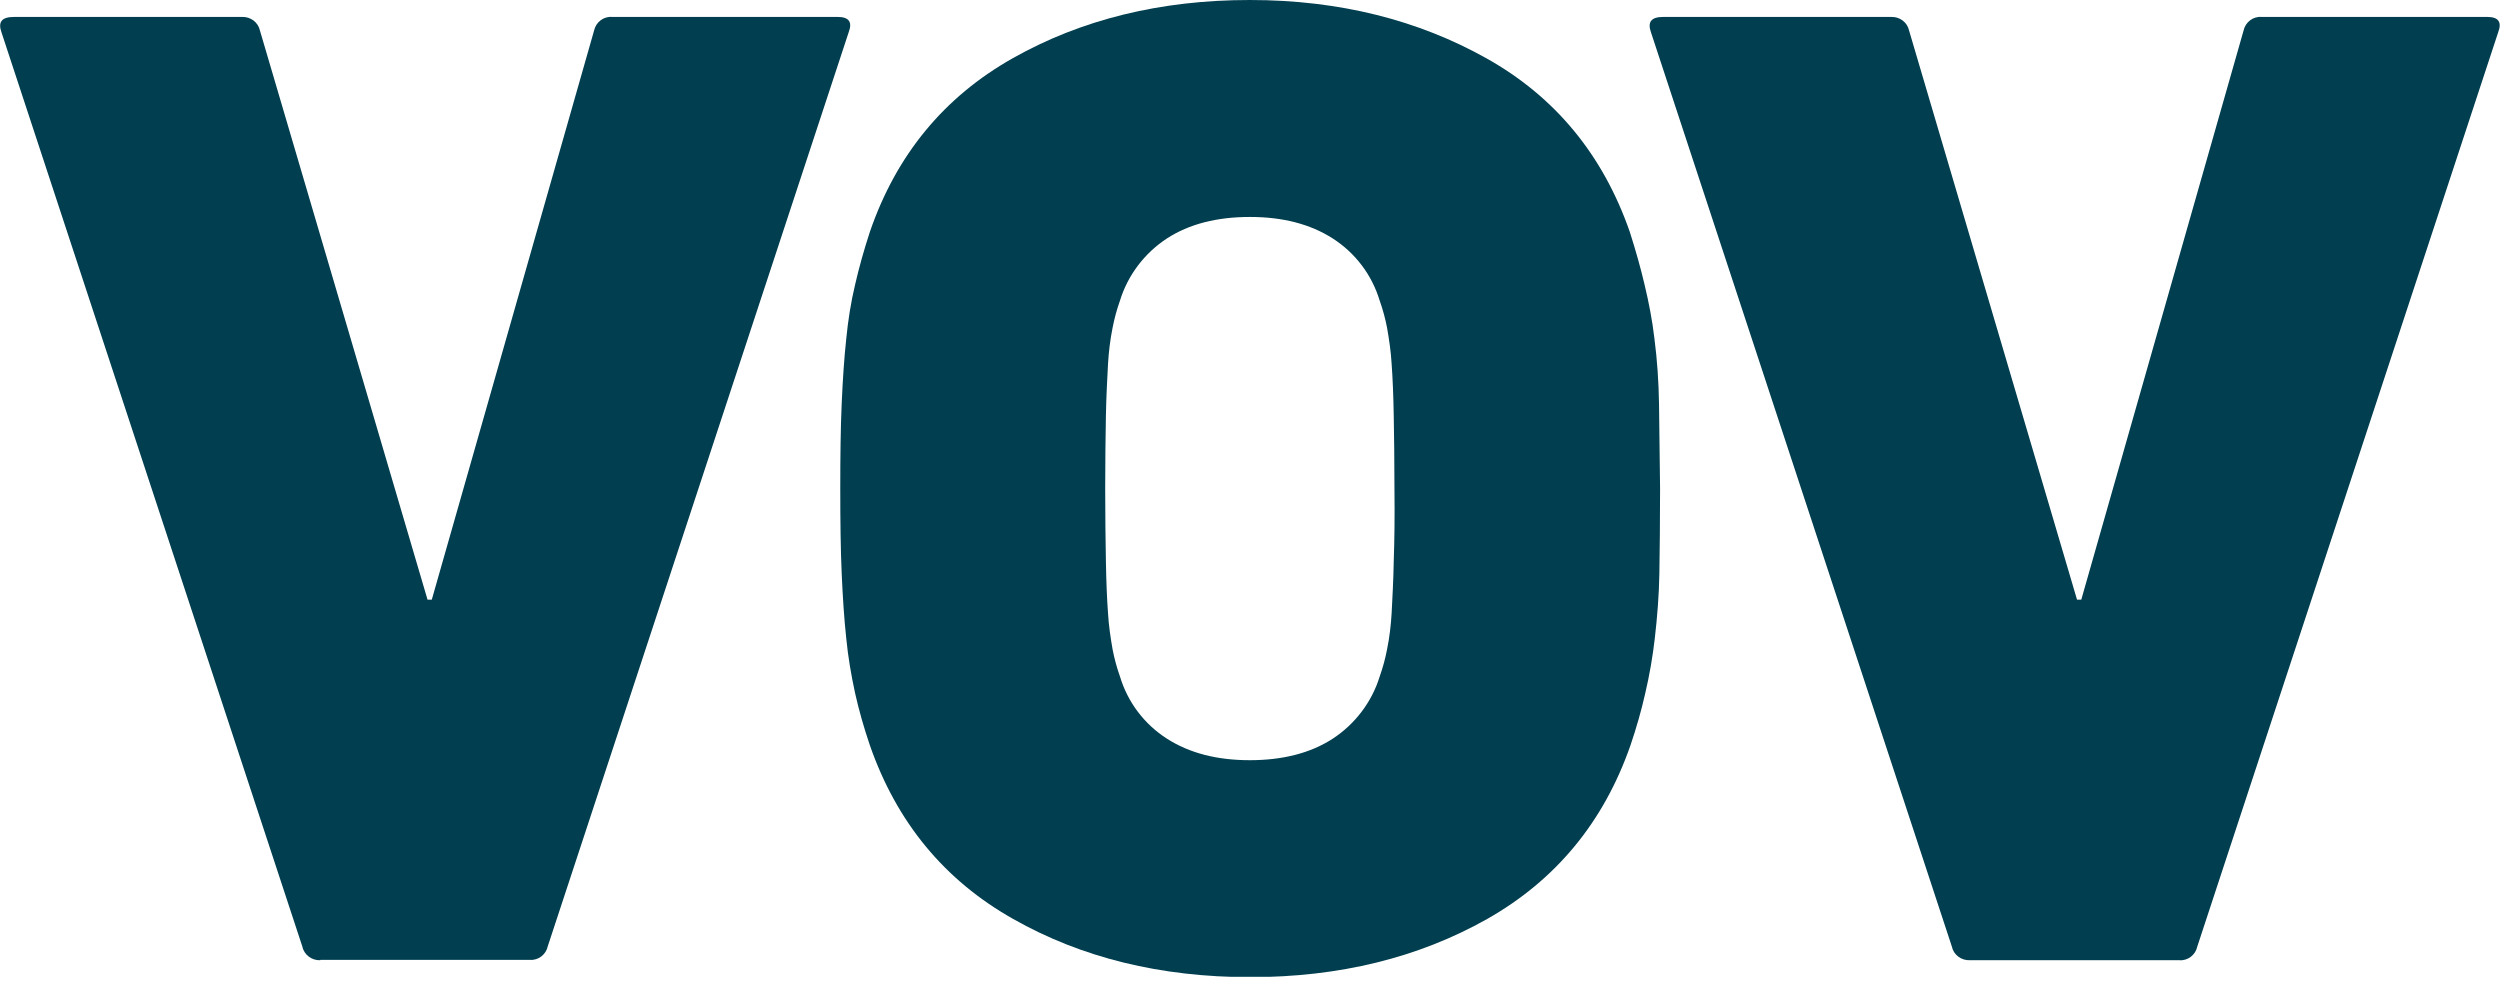
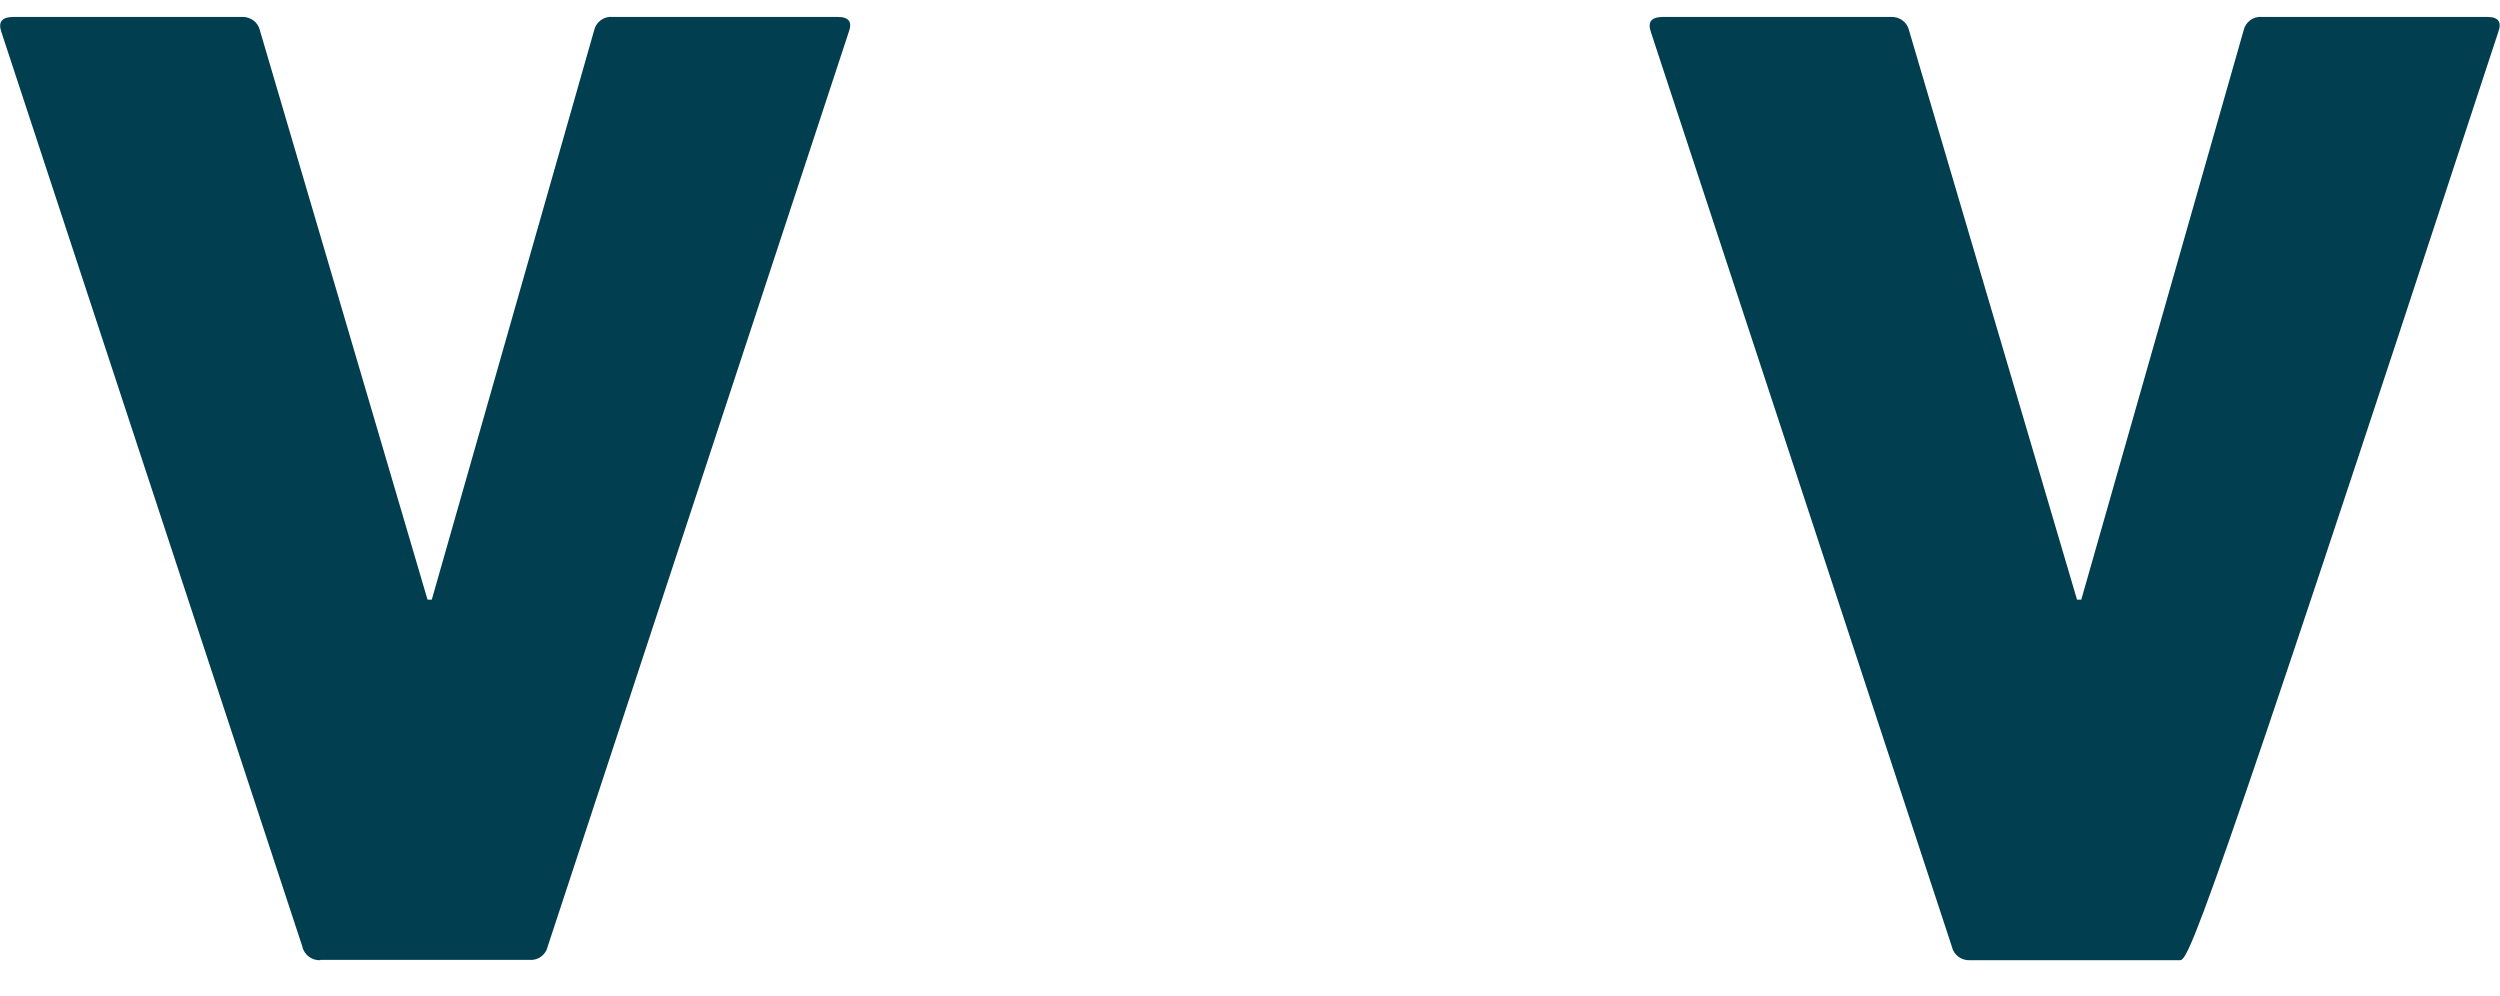
<svg xmlns="http://www.w3.org/2000/svg" width="128" height="51" viewBox="0 0 128 51" fill="none">
  <g clip-path="url(#clip0_1601_2)">
    <path d="M16.399 49.163C15.966 49.181 15.569 48.892 15.478 48.458L0.072 1.644C-0.109 1.12 0.09 0.867 0.722 0.867H12.39C12.823 0.849 13.221 1.138 13.311 1.571L21.89 30.704H22.107L30.415 1.571C30.505 1.138 30.903 0.831 31.336 0.867H42.895C43.455 0.867 43.654 1.12 43.455 1.644L28.049 48.44C27.959 48.874 27.561 49.181 27.128 49.145H16.399V49.163Z" fill="#013E4F" />
-     <path d="M84.942 20.68C84.924 19.56 84.852 18.459 84.707 17.339C84.599 16.4 84.418 15.479 84.202 14.575C84.003 13.726 83.75 12.823 83.443 11.866C82.07 7.929 79.632 4.967 76.128 2.998C72.624 1.029 68.579 0 63.991 0C59.422 0 55.376 0.993 51.854 2.98C48.332 4.967 45.894 7.929 44.539 11.866C44.232 12.805 43.979 13.709 43.781 14.575C43.564 15.479 43.419 16.418 43.329 17.339C43.221 18.332 43.148 19.452 43.094 20.68C43.04 21.908 43.022 23.353 43.022 25.015C43.022 26.676 43.04 28.121 43.094 29.349C43.148 30.578 43.221 31.698 43.329 32.691C43.419 33.63 43.582 34.569 43.781 35.49C43.979 36.375 44.232 37.26 44.539 38.163C45.912 42.101 48.35 45.063 51.872 47.05C55.376 49.036 59.422 50.03 64.009 50.03C68.579 50.03 72.624 49.036 76.146 47.05C79.65 45.063 82.106 42.101 83.479 38.163C83.786 37.26 84.039 36.375 84.238 35.49C84.454 34.569 84.617 33.63 84.725 32.691C84.852 31.589 84.942 30.469 84.96 29.349C84.978 28.121 84.996 26.676 84.996 25.015C84.978 23.353 84.96 21.908 84.942 20.68ZM71.36 28.717C71.342 29.765 71.288 30.65 71.252 31.39C71.216 32.005 71.143 32.637 71.017 33.251C70.927 33.72 70.8 34.19 70.638 34.642C70.24 35.942 69.373 37.08 68.236 37.82C67.098 38.561 65.671 38.922 63.991 38.922C62.311 38.922 60.903 38.561 59.747 37.82C58.591 37.08 57.742 35.96 57.344 34.642C57.182 34.19 57.056 33.72 56.965 33.251C56.857 32.637 56.767 32.023 56.73 31.39C56.676 30.65 56.64 29.765 56.622 28.717C56.604 27.67 56.586 26.442 56.586 25.015C56.586 23.588 56.604 22.36 56.622 21.312C56.64 20.265 56.694 19.38 56.73 18.639C56.767 18.025 56.839 17.393 56.965 16.779C57.056 16.309 57.182 15.84 57.344 15.388C57.742 14.088 58.609 12.95 59.747 12.209C60.885 11.469 62.311 11.108 63.991 11.108C65.671 11.108 67.079 11.469 68.236 12.209C69.391 12.95 70.24 14.07 70.638 15.388C70.8 15.84 70.927 16.309 71.017 16.779C71.125 17.393 71.216 18.007 71.252 18.639C71.306 19.38 71.342 20.265 71.36 21.312C71.378 22.36 71.396 23.588 71.396 25.015C71.414 26.442 71.396 27.67 71.36 28.717Z" fill="#013E4F" />
-     <path d="M100.854 49.163C100.42 49.181 100.023 48.892 99.933 48.458L84.526 1.644C84.346 1.12 84.544 0.867 85.159 0.867H96.826C97.26 0.849 97.657 1.138 97.747 1.571L106.344 30.704H106.561L114.869 1.571C114.96 1.138 115.357 0.831 115.79 0.867H127.35C127.91 0.867 128.108 1.12 127.91 1.644L112.503 48.458C112.413 48.892 112.016 49.199 111.582 49.163H100.854Z" fill="#013E4F" />
+     <path d="M100.854 49.163C100.42 49.181 100.023 48.892 99.933 48.458L84.526 1.644C84.346 1.12 84.544 0.867 85.159 0.867H96.826C97.26 0.849 97.657 1.138 97.747 1.571L106.344 30.704H106.561L114.869 1.571C114.96 1.138 115.357 0.831 115.79 0.867H127.35C127.91 0.867 128.108 1.12 127.91 1.644C112.413 48.892 112.016 49.199 111.582 49.163H100.854Z" fill="#013E4F" />
  </g>
  <defs>
    <clipPath id="clip0_1601_2">
      <rect width="128" height="50.012" fill="white" />
    </clipPath>
  </defs>
</svg>